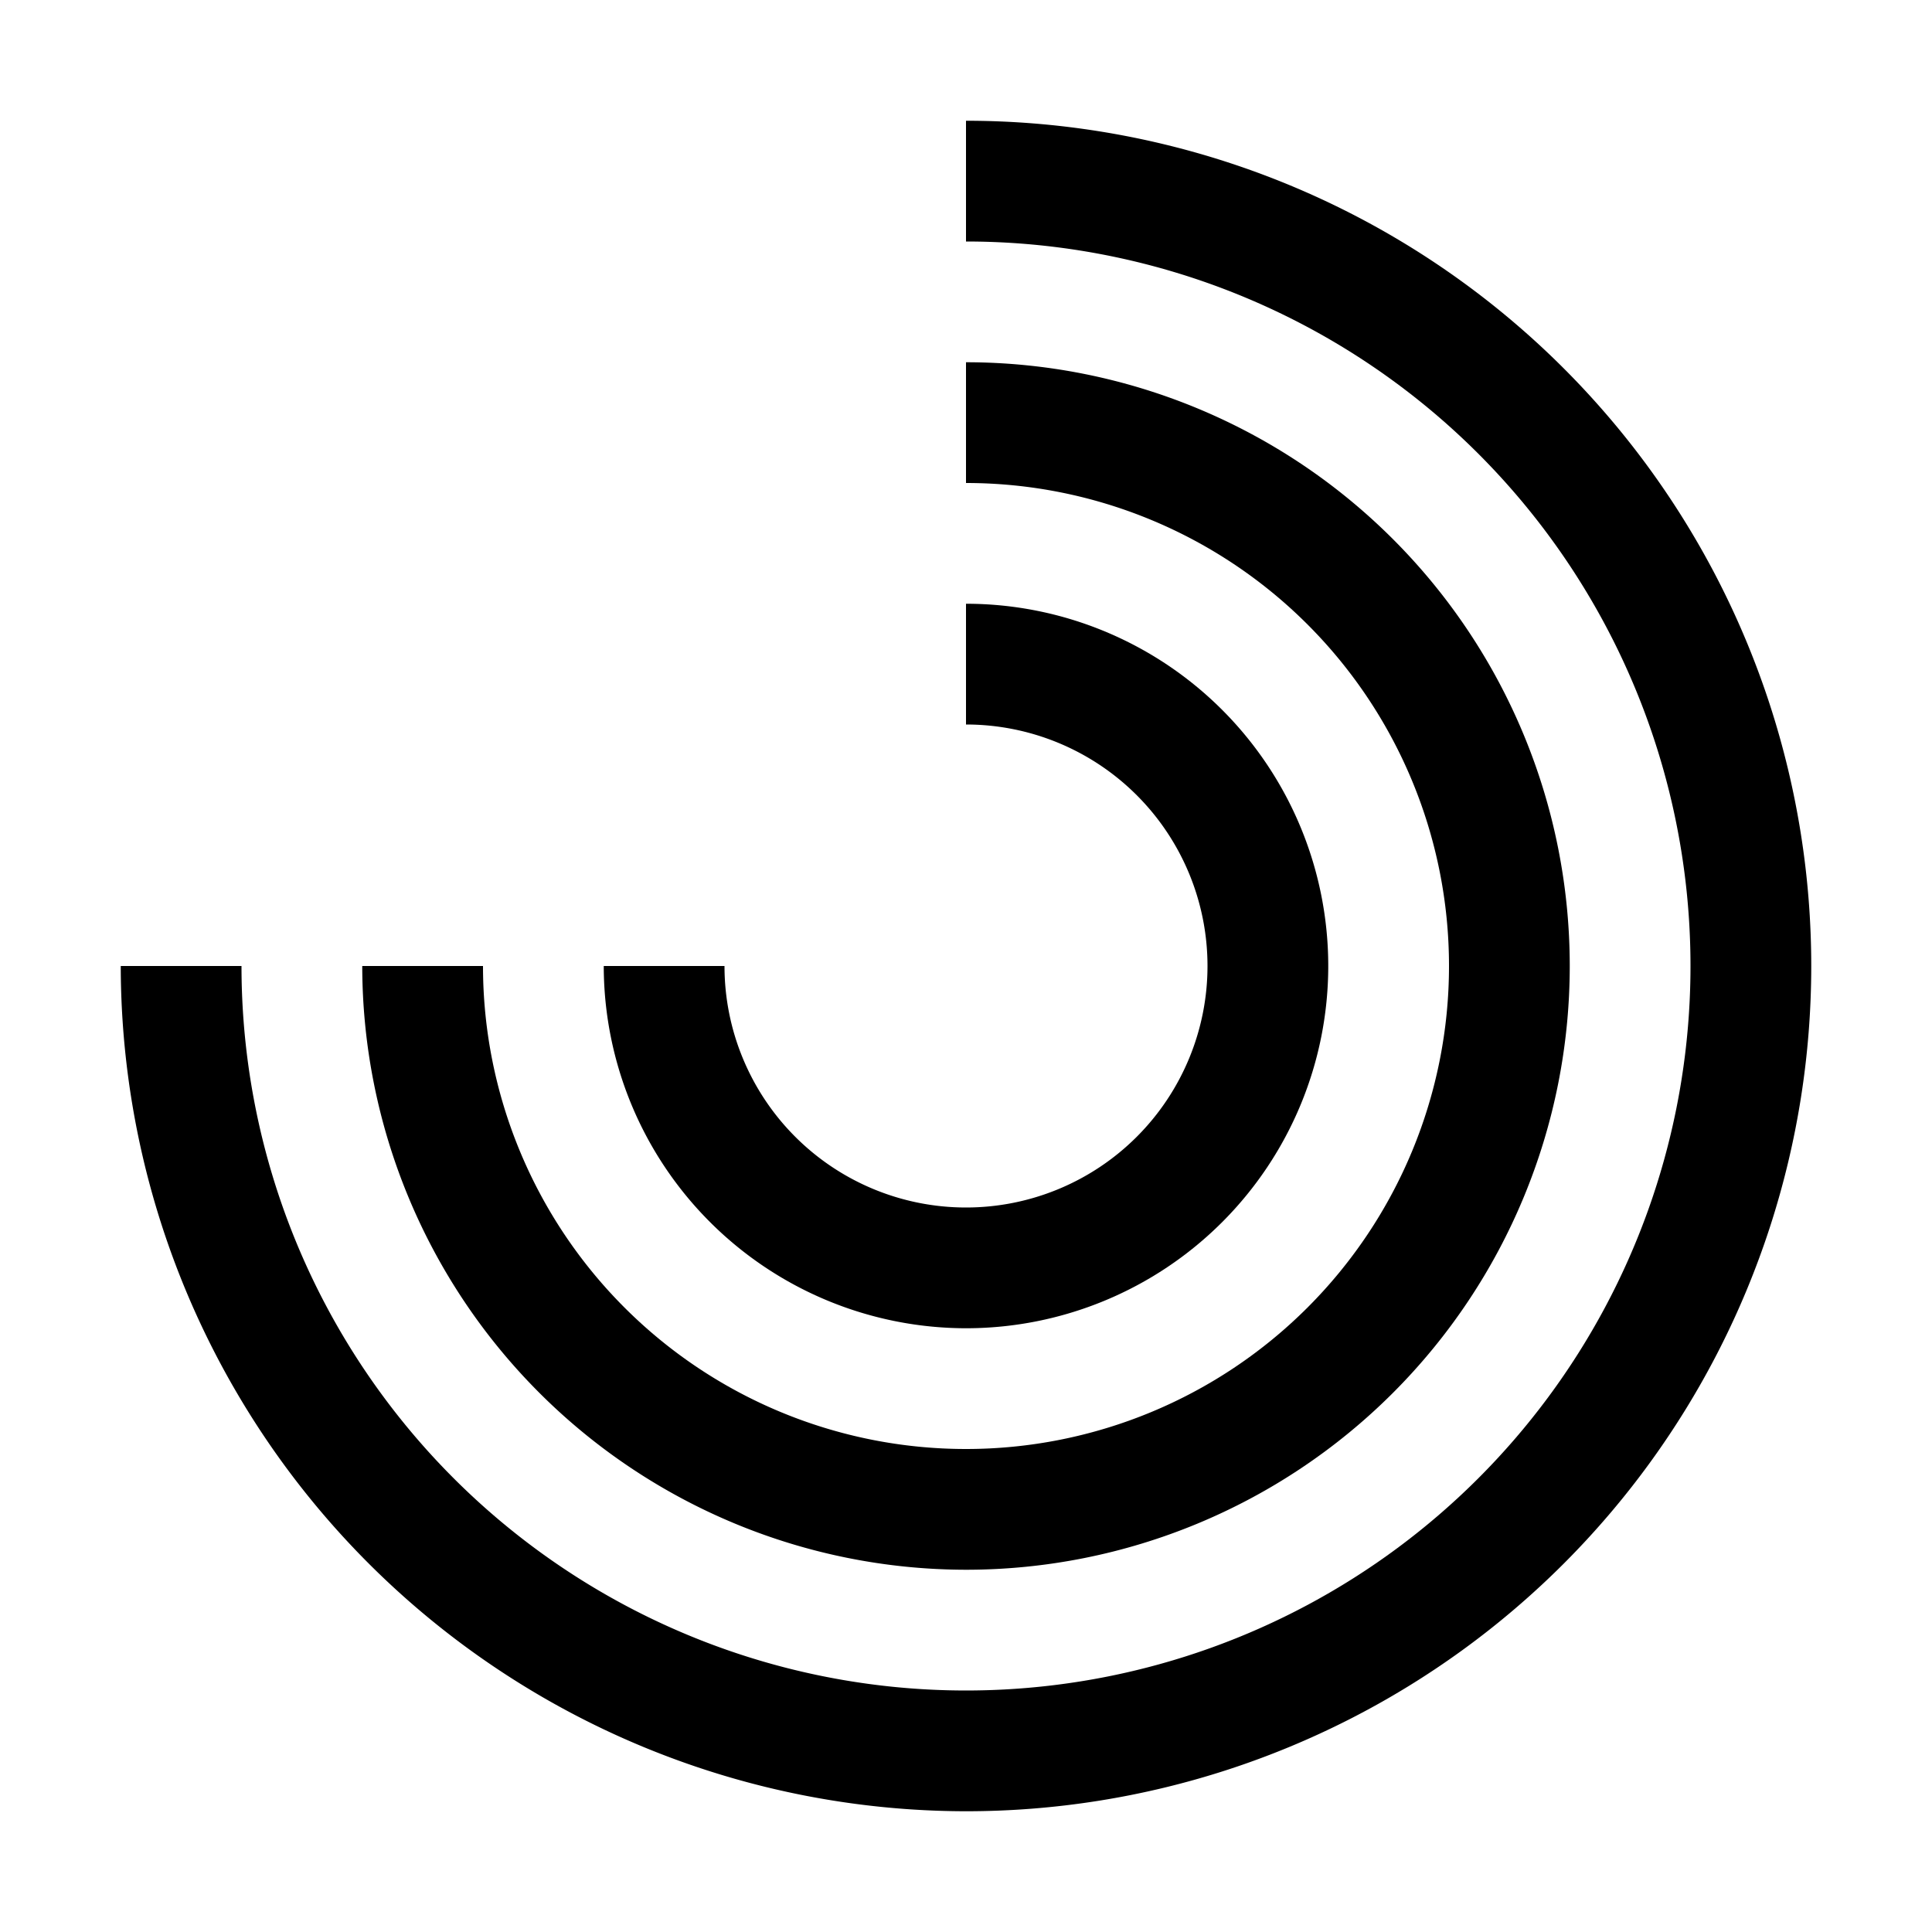
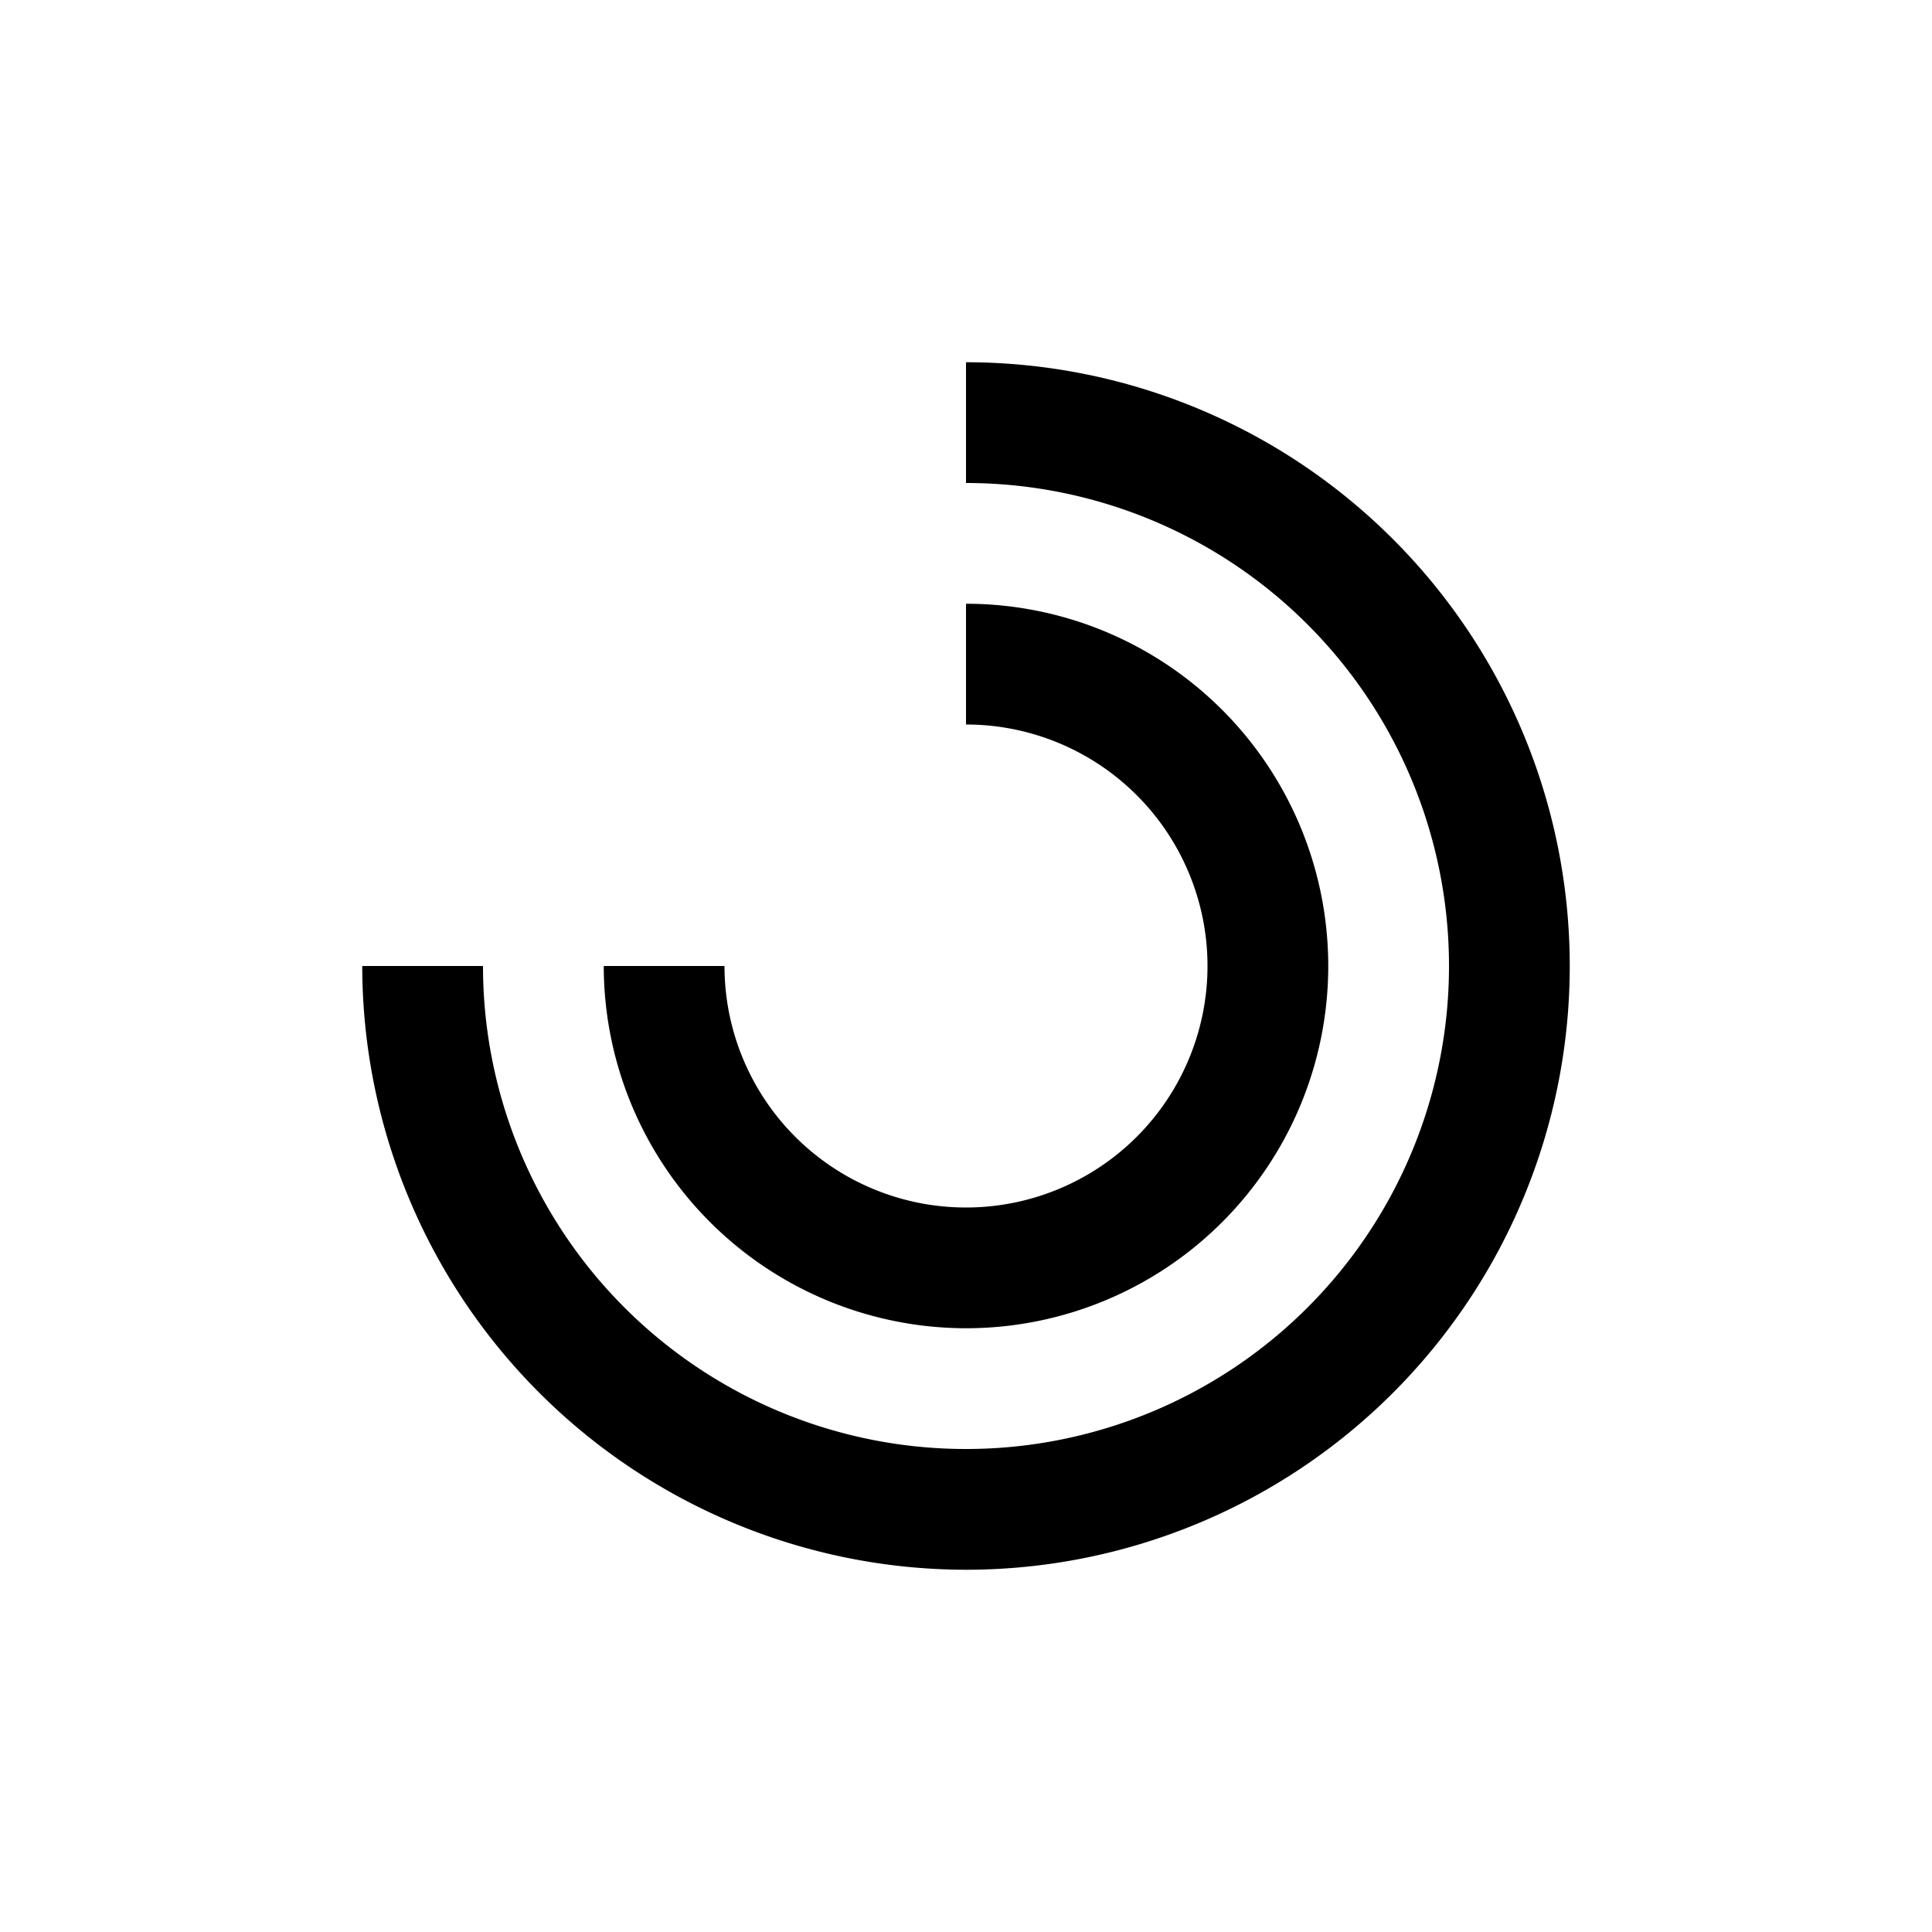
<svg xmlns="http://www.w3.org/2000/svg" aria-hidden="true" role="img" class="iconify iconify--carbon" width="100%" height="100%" preserveAspectRatio="xMidYMid meet" viewBox="0 0 32 32">
-   <path fill="currentColor" d="M16 30A14.016 14.016 0 0 1 2 16h2A12 12 0 1 0 16 4V2a14 14 0 0 1 0 28" />
  <path fill="currentColor" d="M16 26A10.01 10.01 0 0 1 6 16h2a8 8 0 1 0 8-8V6a10 10 0 0 1 0 20" />
  <path fill="currentColor" d="M16 22a6.007 6.007 0 0 1-6-6h2a4 4 0 1 0 4-4v-2a6 6 0 0 1 0 12" />
</svg>